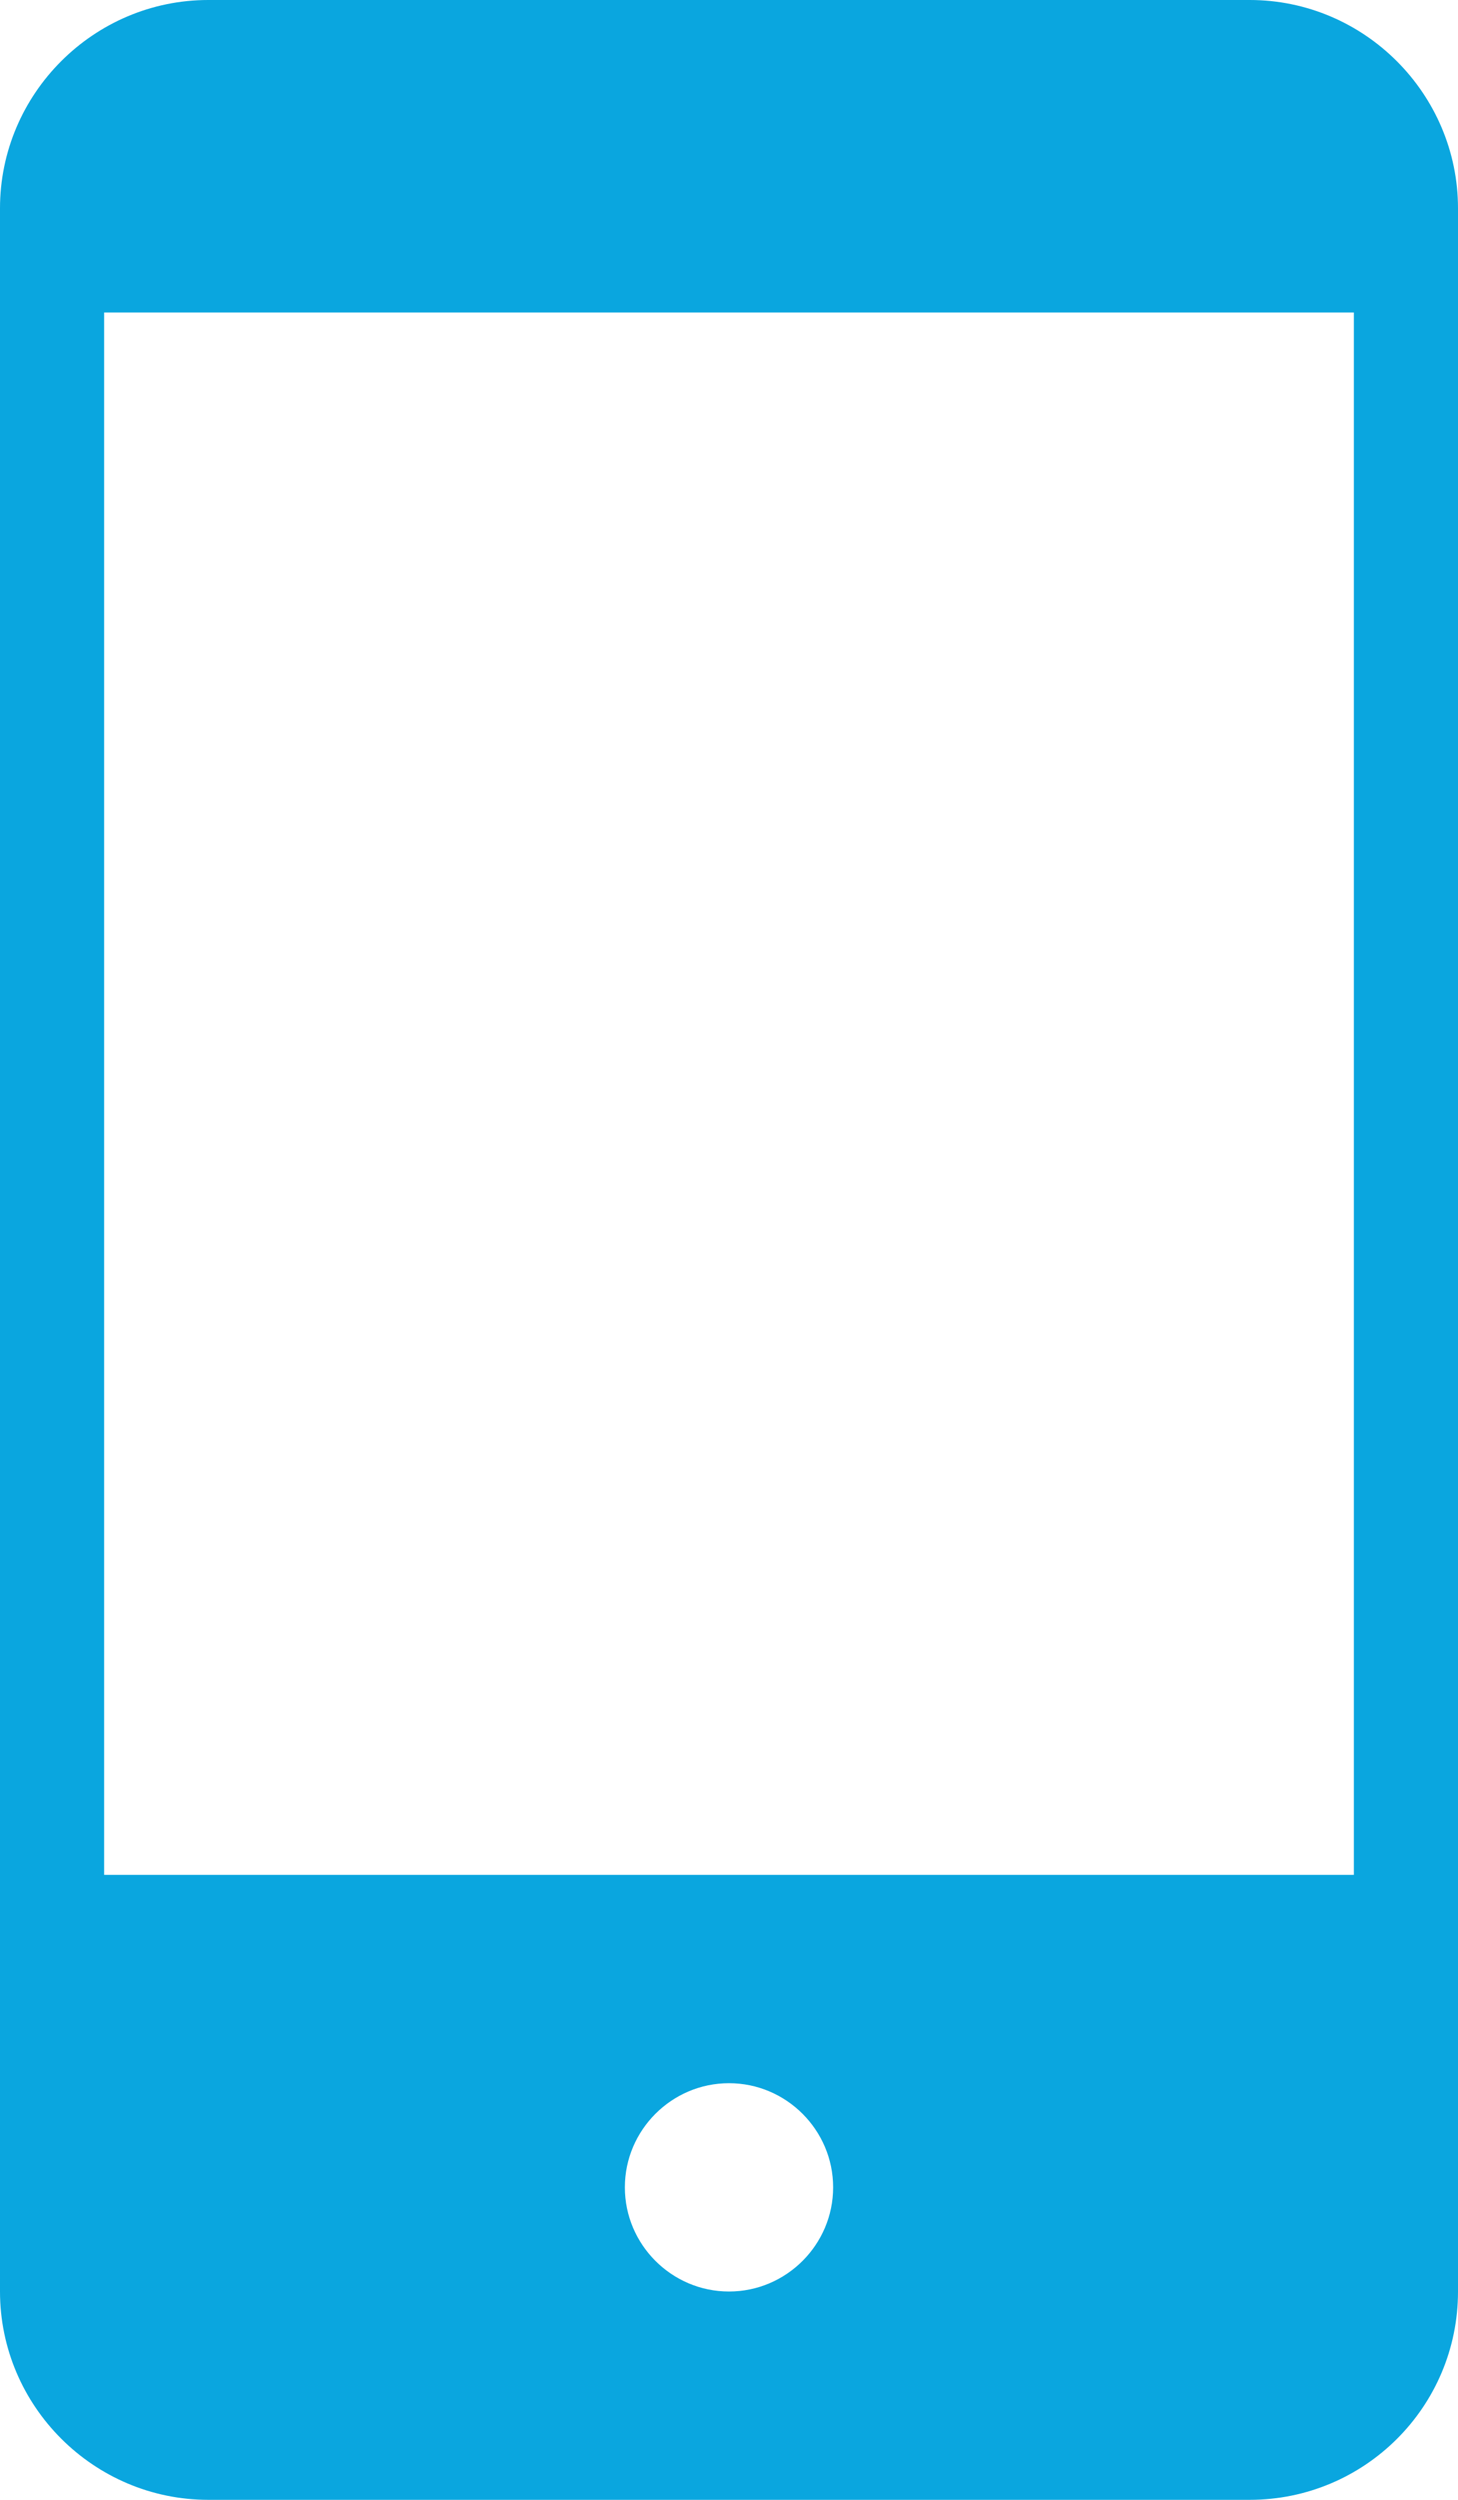
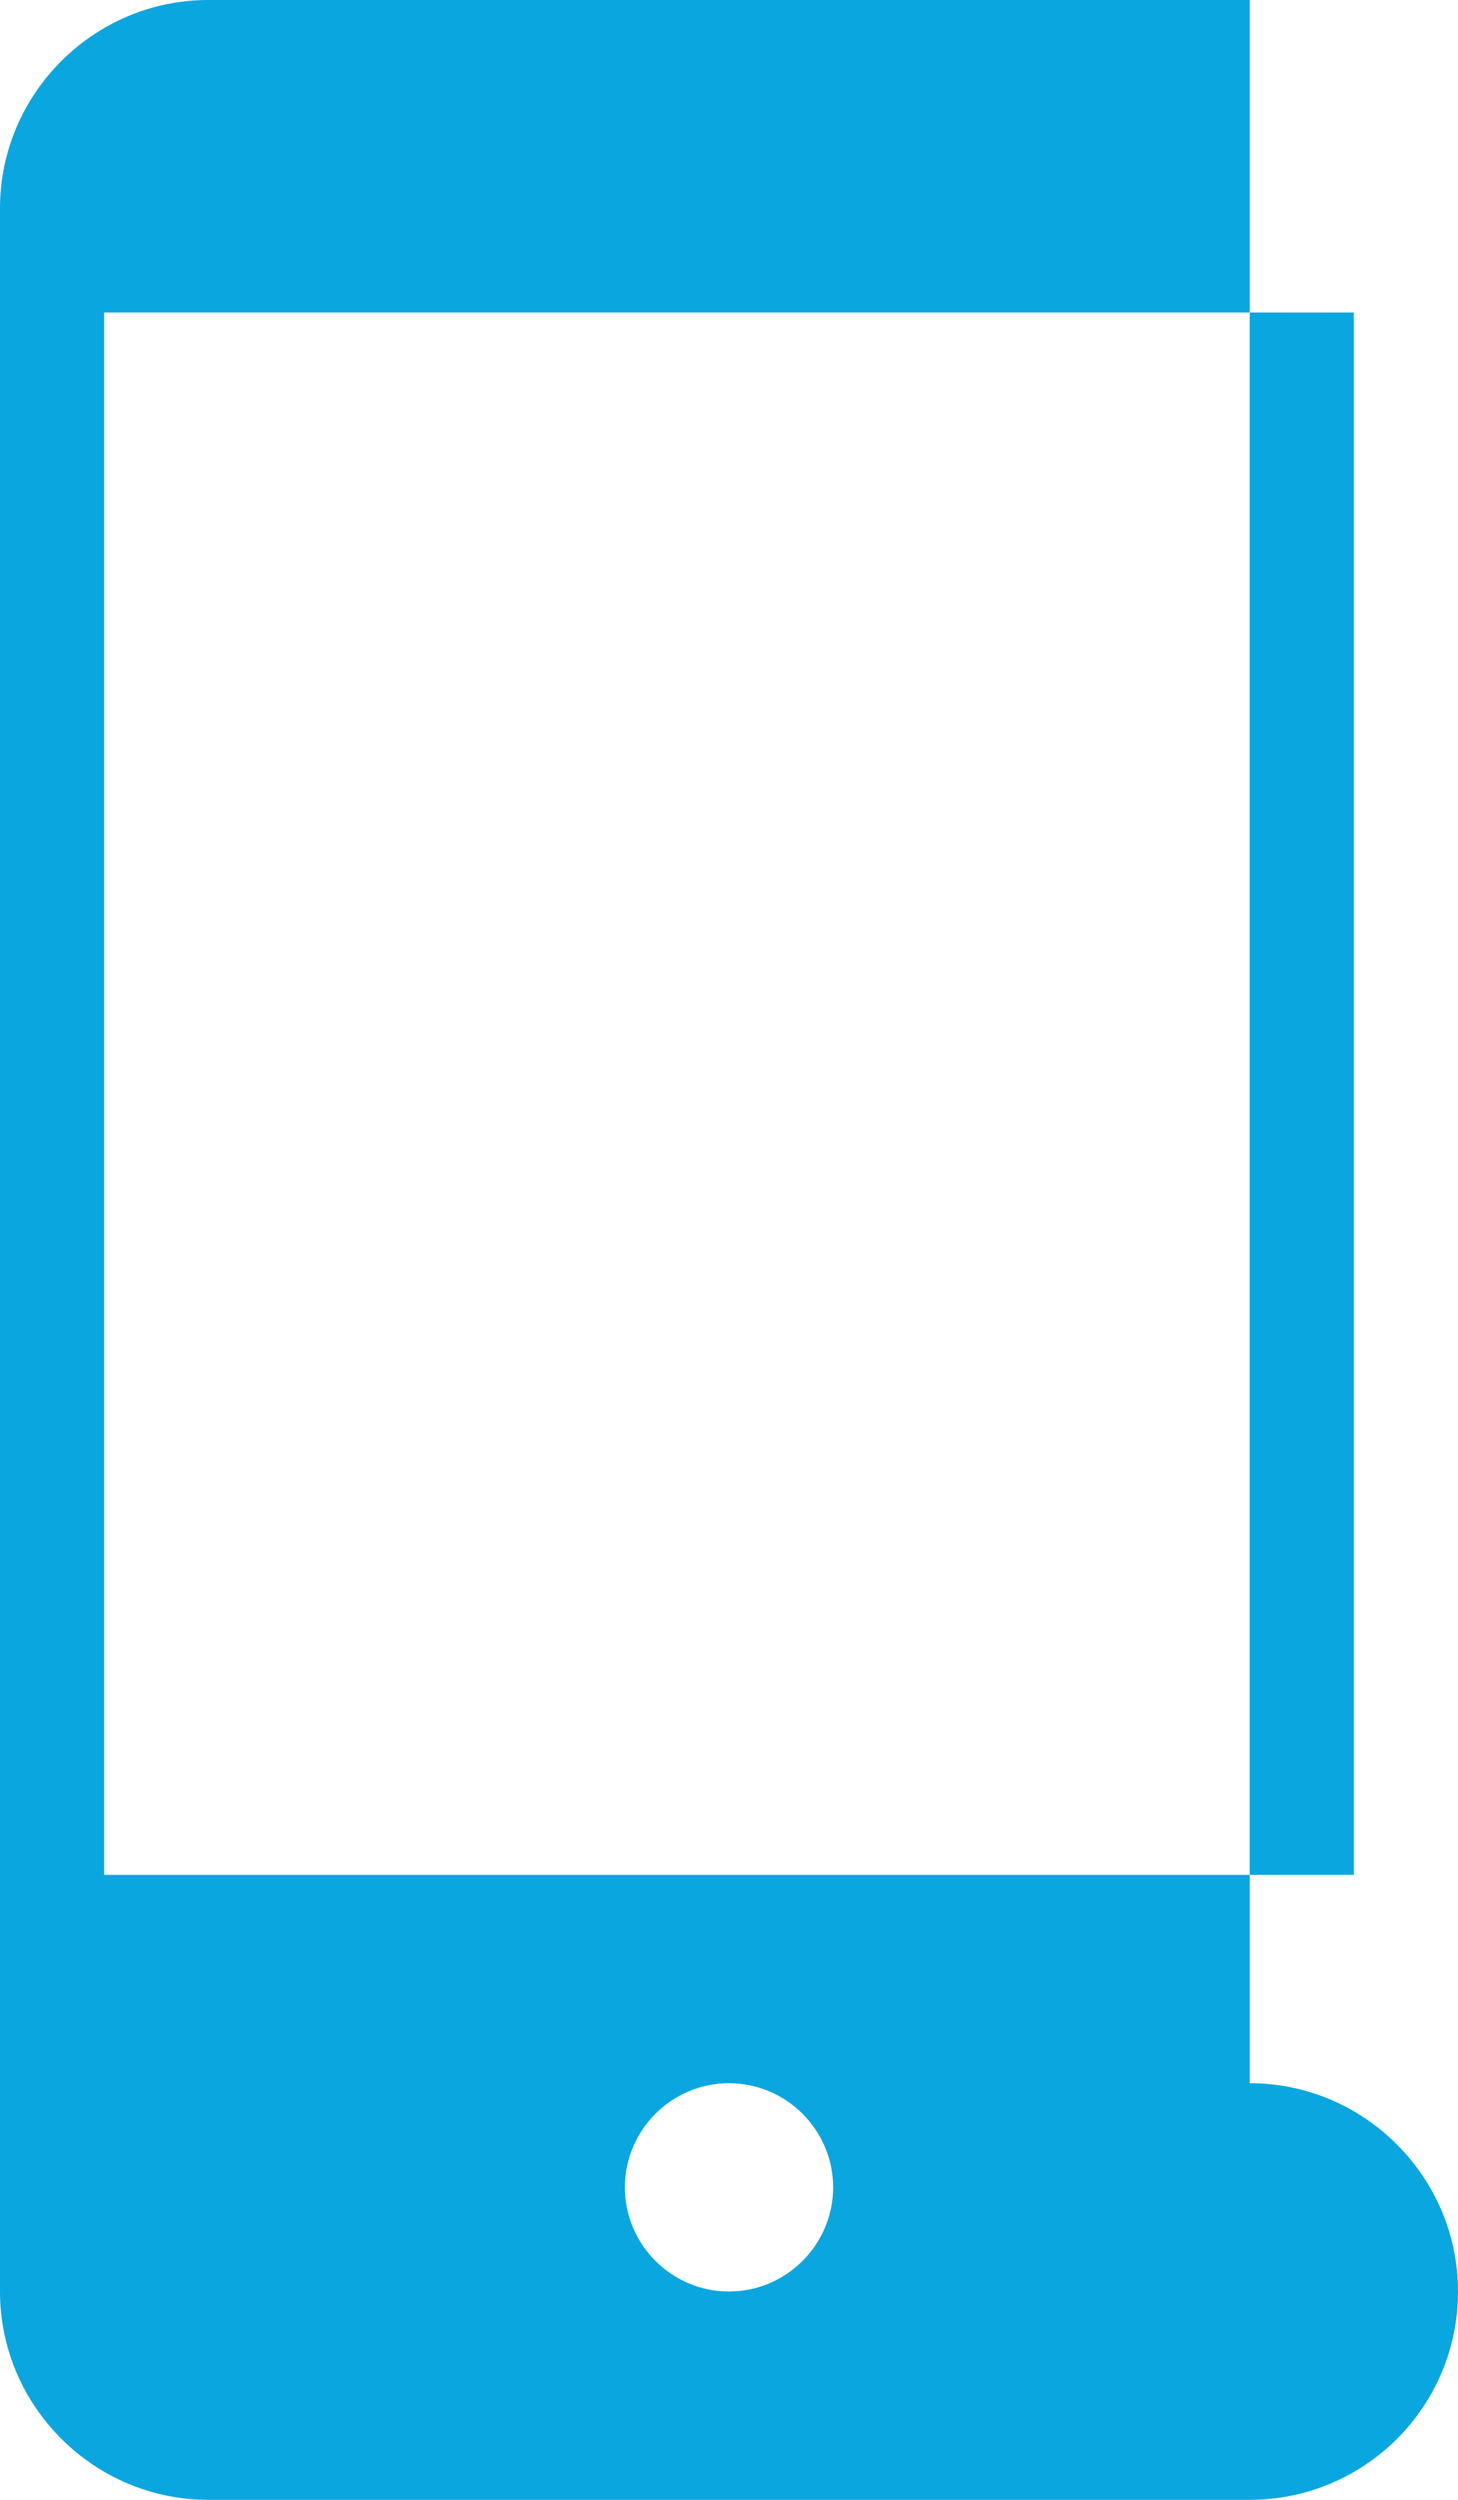
<svg xmlns="http://www.w3.org/2000/svg" id="Calque_2" width="14" height="24" viewBox="0 0 14 24">
  <defs>
    <style>.cls-1{fill:#0aa6df;fill-rule:evenodd;}</style>
  </defs>
  <g id="Calque_2-2">
    <g id="Calque_1-2">
-       <path class="cls-1" d="M12,0H2C.9,0,0,.9,0,2v20c0,1.1.9,2,2,2h10c1.1,0,2-.89,2-2V2c0-1.1-.9-2-2-2ZM7,22c-.55,0-1-.45-1-1s.45-1,1-1,1,.45,1,1-.45,1-1,1ZM13,18H1V3h12v15Z" />
+       <path class="cls-1" d="M12,0H2C.9,0,0,.9,0,2v20c0,1.1.9,2,2,2h10c1.1,0,2-.89,2-2c0-1.1-.9-2-2-2ZM7,22c-.55,0-1-.45-1-1s.45-1,1-1,1,.45,1,1-.45,1-1,1ZM13,18H1V3h12v15Z" />
    </g>
  </g>
</svg>